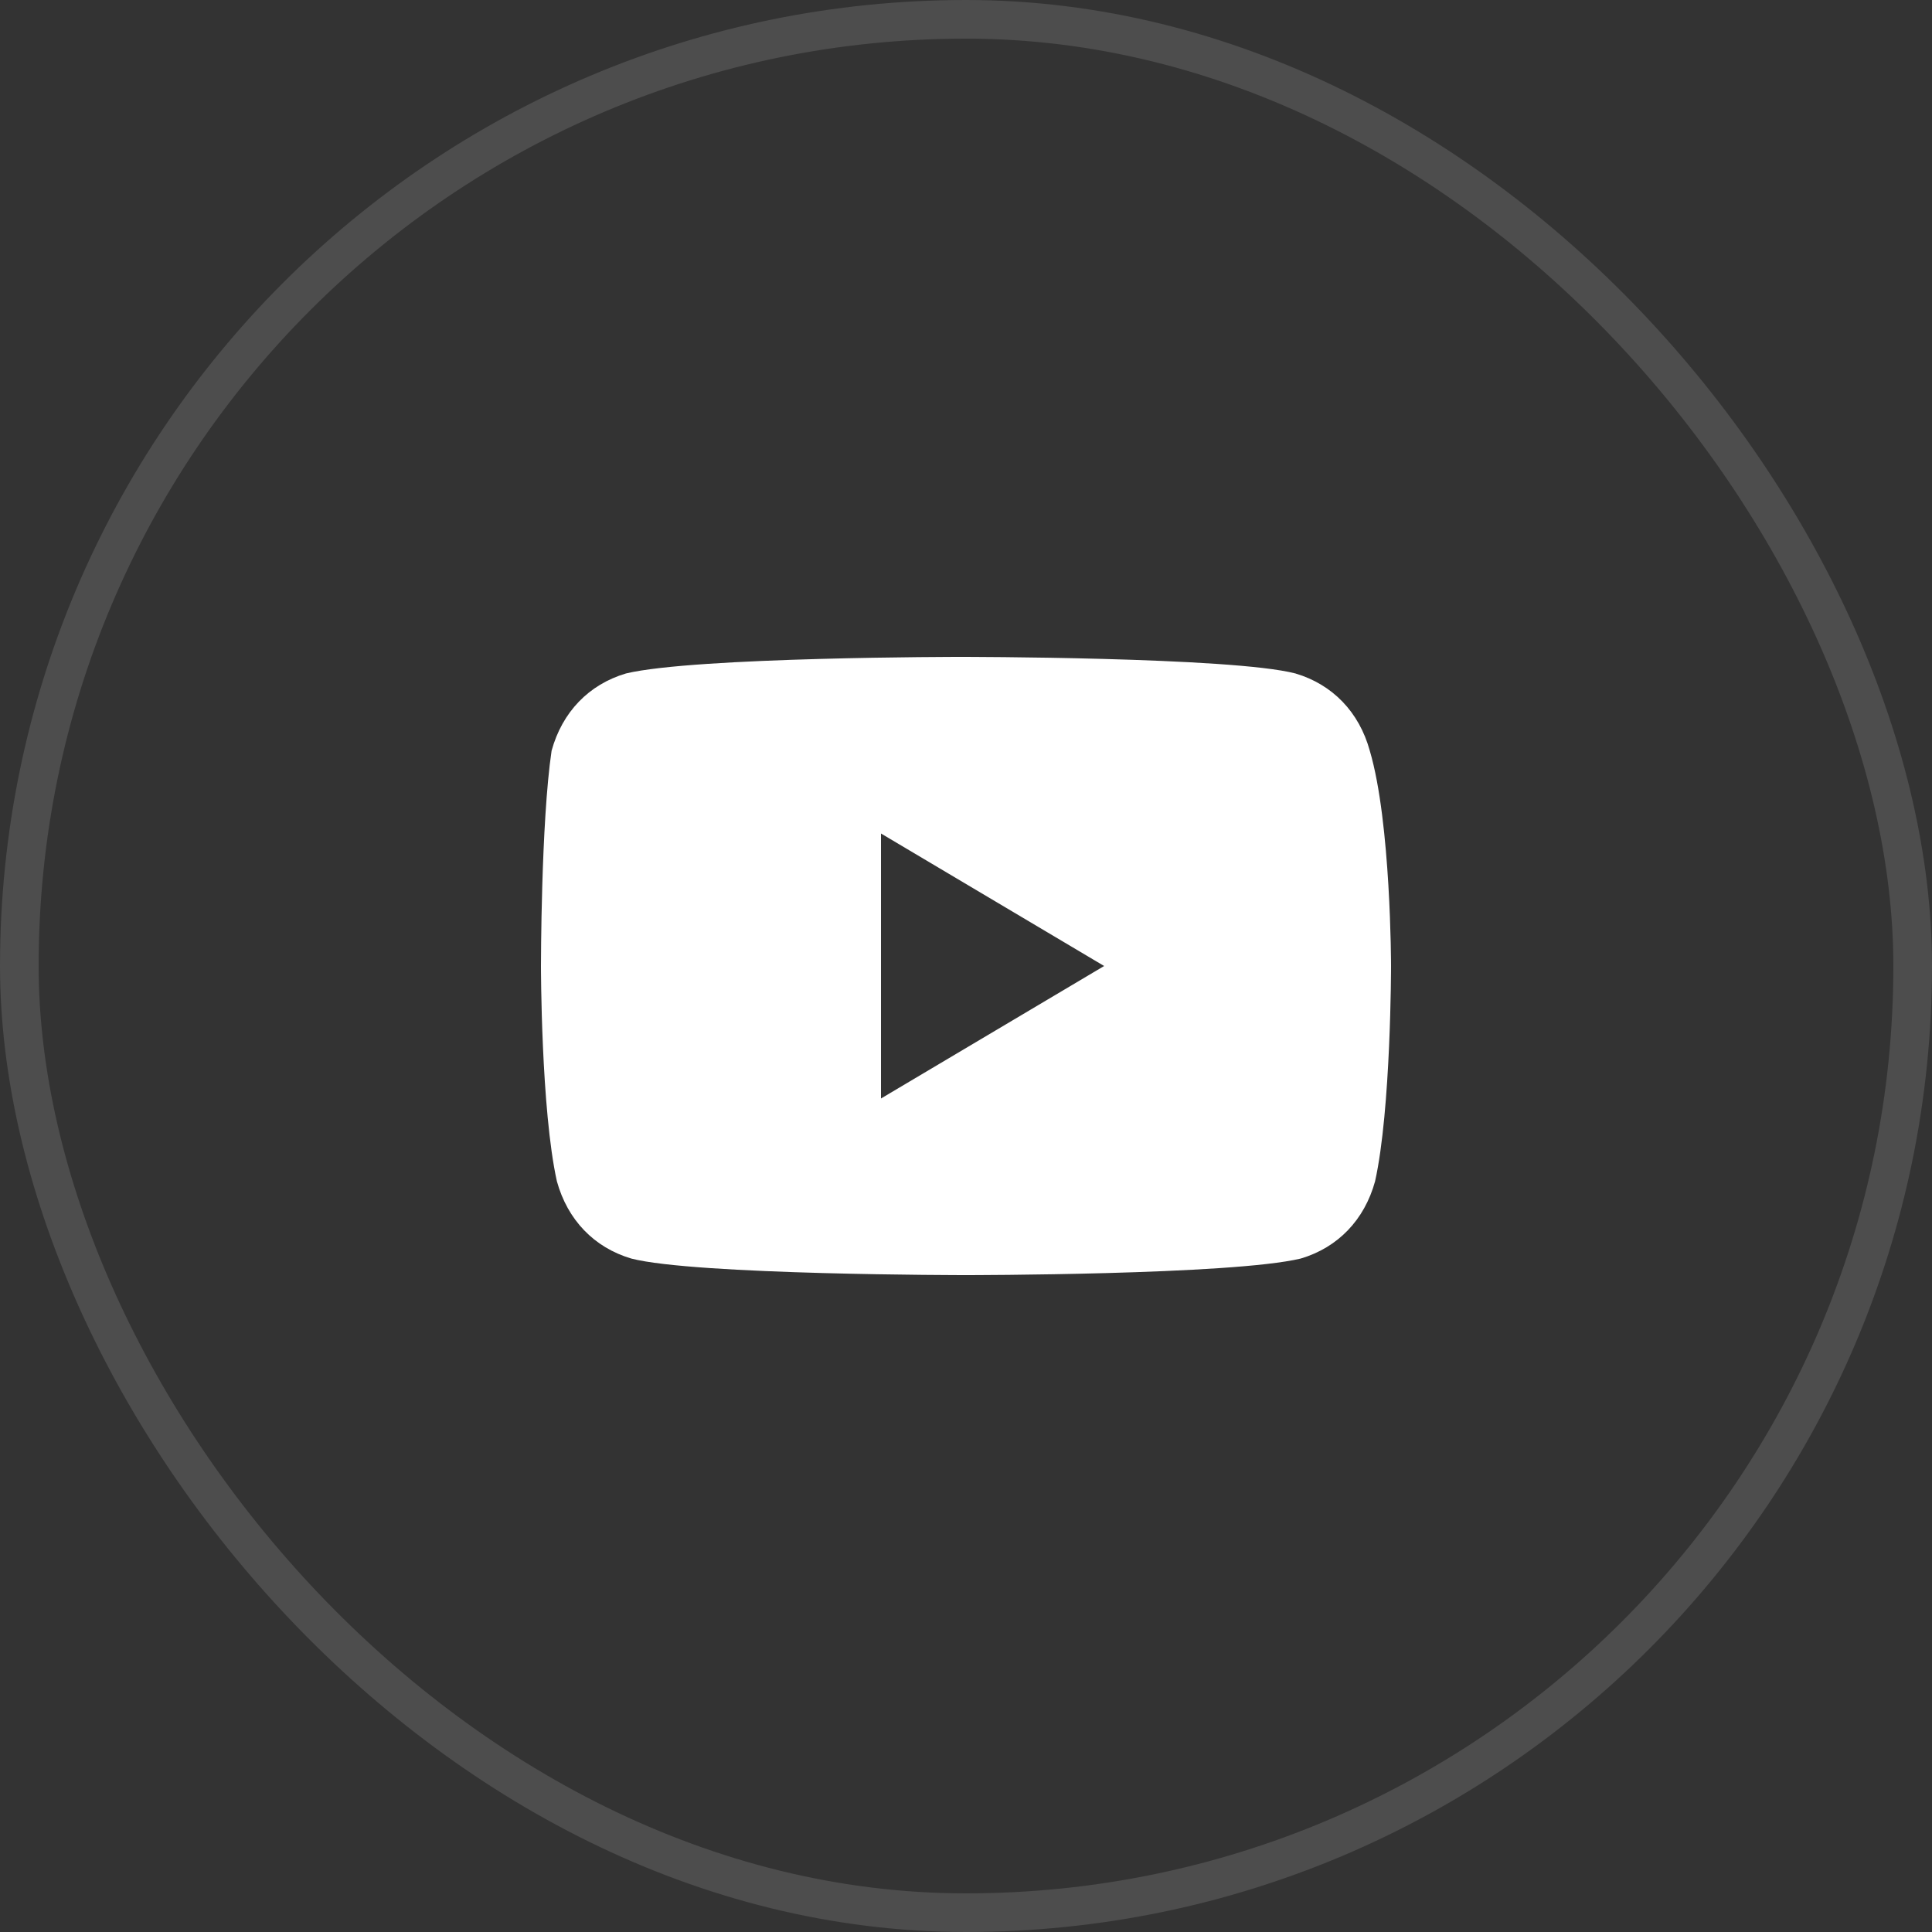
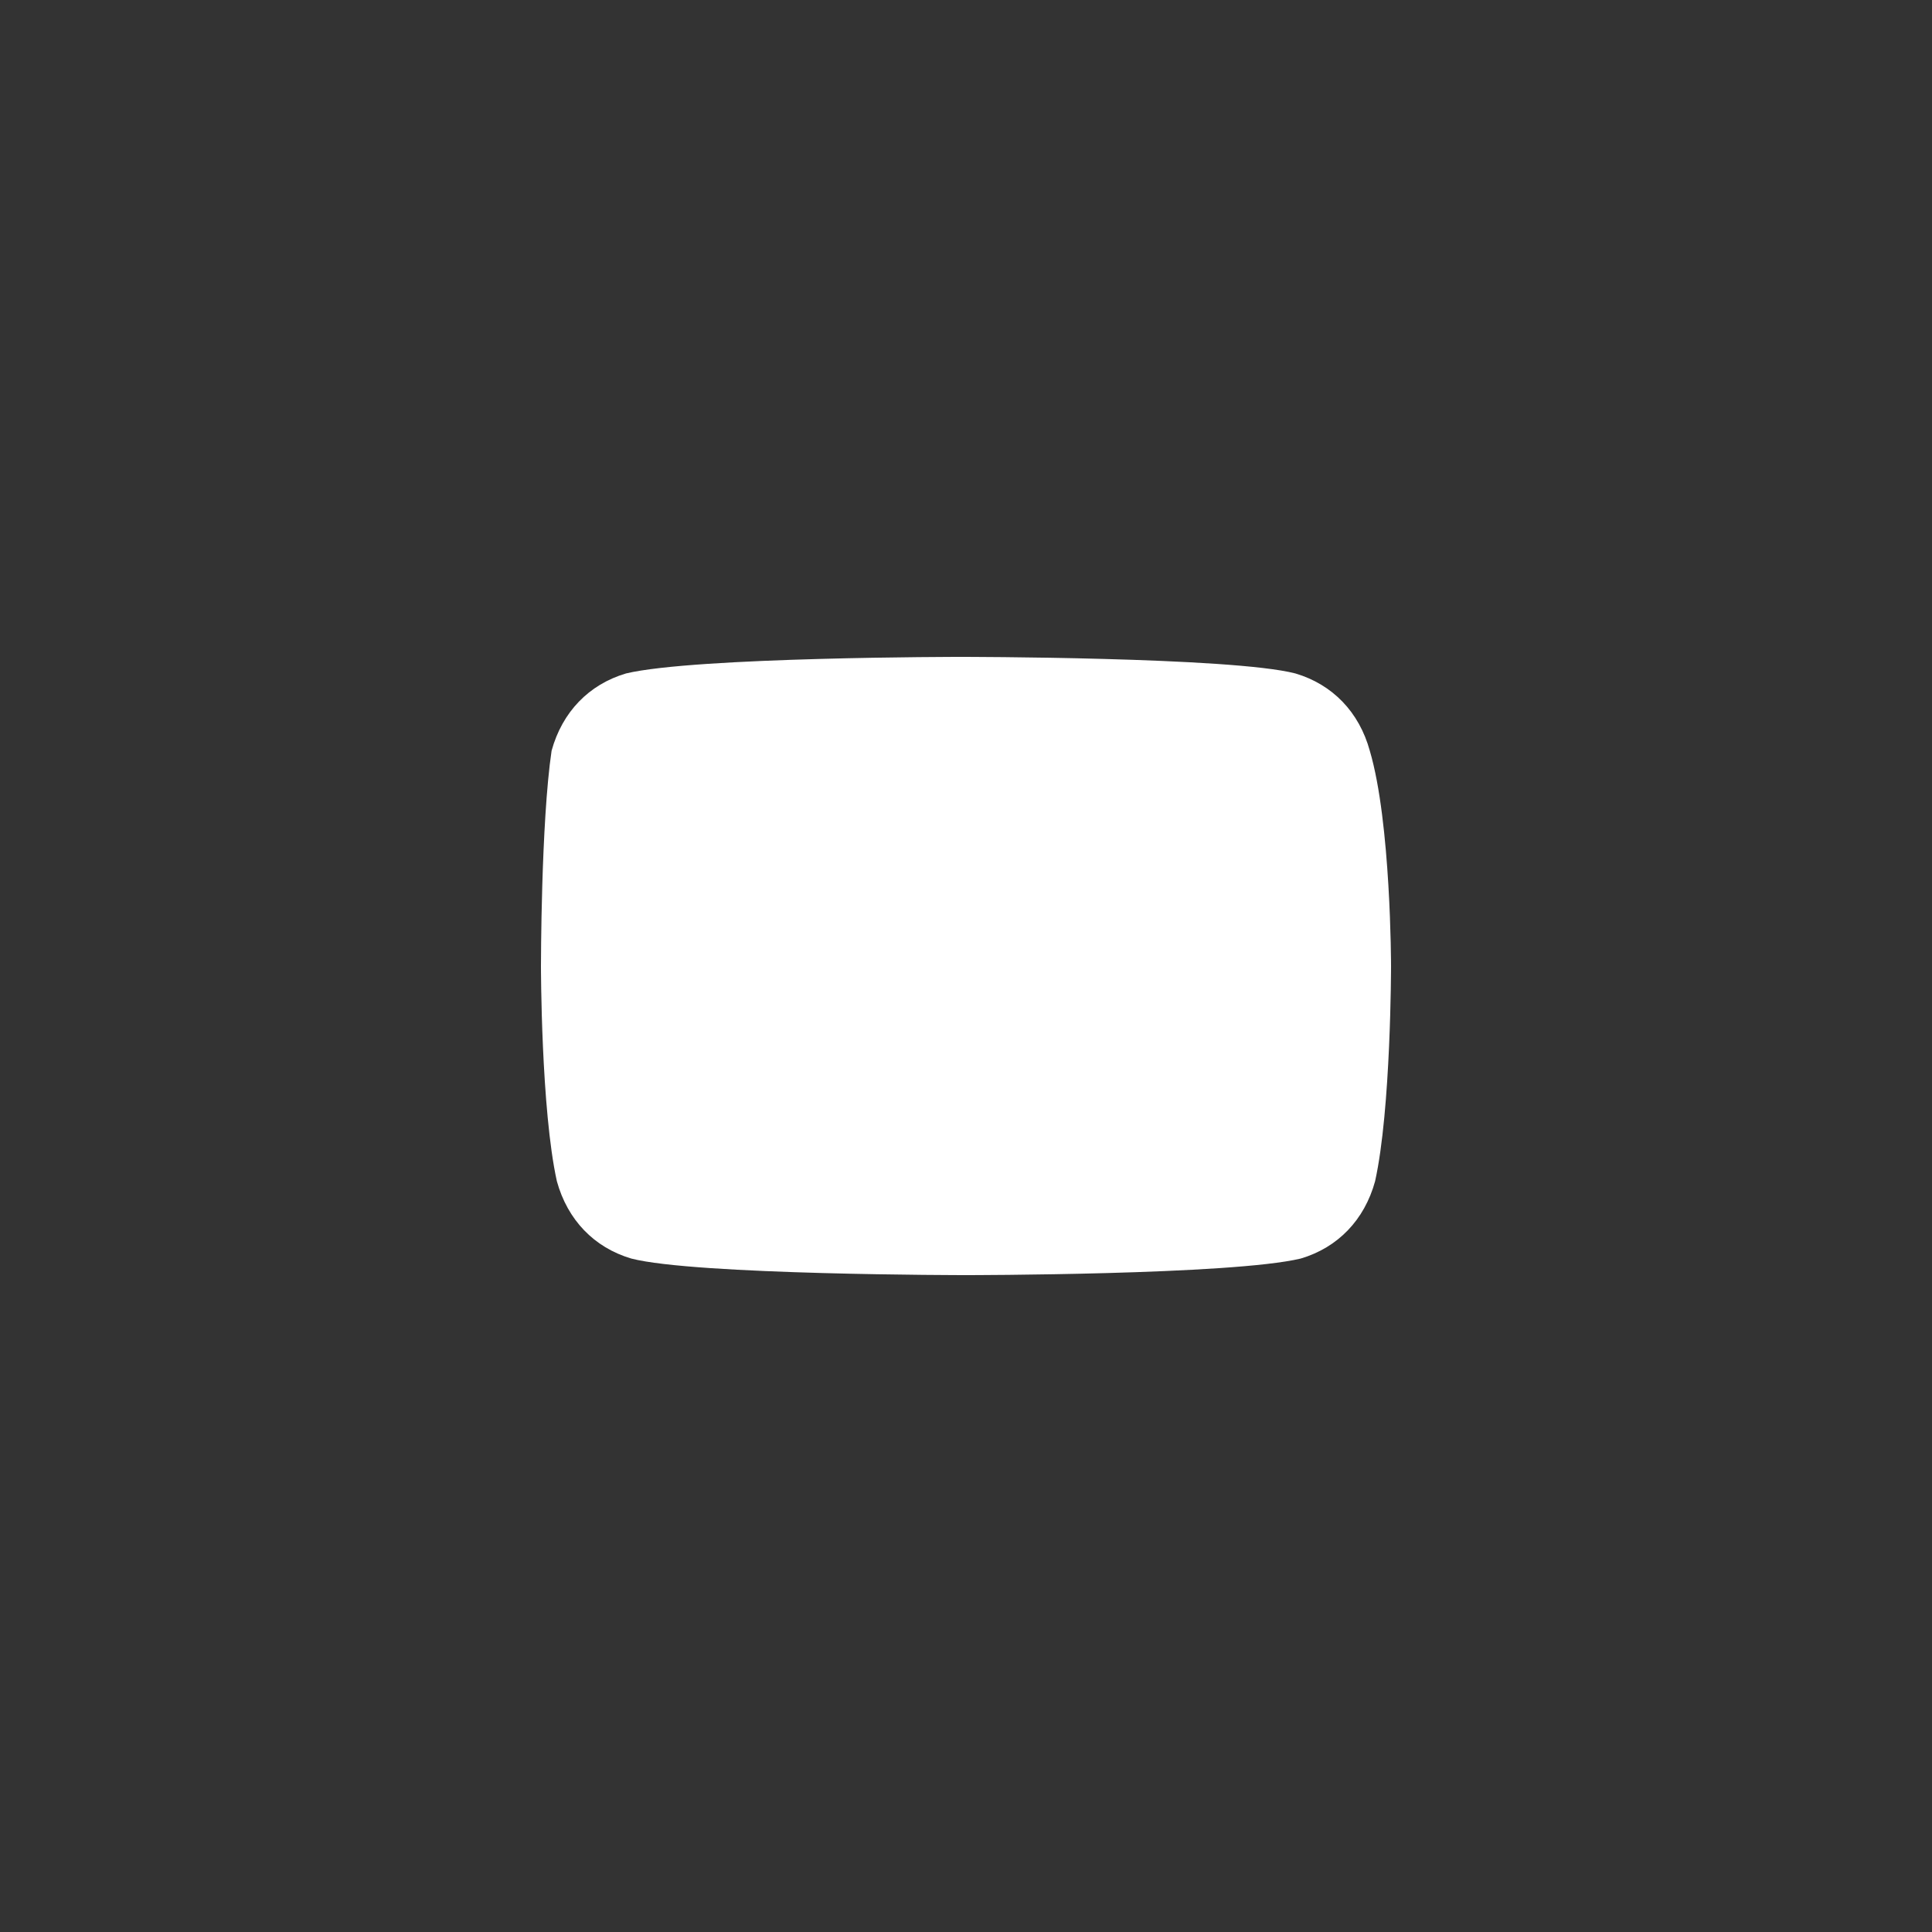
<svg xmlns="http://www.w3.org/2000/svg" width="50" height="50" viewBox="0 0 50 50" fill="none">
  <rect x="0" y="0" width="50" height="50" fill="#333333" stroke="none" />
-   <rect x="0.5" y="0.5" width="49" height="49" rx="24.5" stroke="white" stroke-opacity="0.125" />
-   <path d="M35.45 19.429C35.175 18.429 34.487 17.714 33.525 17.429C31.875 17 24.863 17 24.863 17C24.863 17 17.988 17 16.2 17.429C15.238 17.714 14.55 18.429 14.275 19.429C14 21.286 14 25 14 25C14 25 14 28.714 14.412 30.571C14.688 31.571 15.375 32.286 16.337 32.571C17.988 33 25 33 25 33C25 33 31.875 33 33.663 32.571C34.625 32.286 35.312 31.571 35.587 30.571C36 28.714 36 25 36 25C36 25 36 21.286 35.45 19.429ZM22.8 28.429V21.571L28.575 25L22.8 28.429Z" fill="white" />
+   <path d="M35.45 19.429C35.175 18.429 34.487 17.714 33.525 17.429C31.875 17 24.863 17 24.863 17C24.863 17 17.988 17 16.2 17.429C15.238 17.714 14.55 18.429 14.275 19.429C14 21.286 14 25 14 25C14 25 14 28.714 14.412 30.571C14.688 31.571 15.375 32.286 16.337 32.571C17.988 33 25 33 25 33C25 33 31.875 33 33.663 32.571C34.625 32.286 35.312 31.571 35.587 30.571C36 28.714 36 25 36 25C36 25 36 21.286 35.45 19.429ZM22.8 28.429L28.575 25L22.8 28.429Z" fill="white" />
</svg>